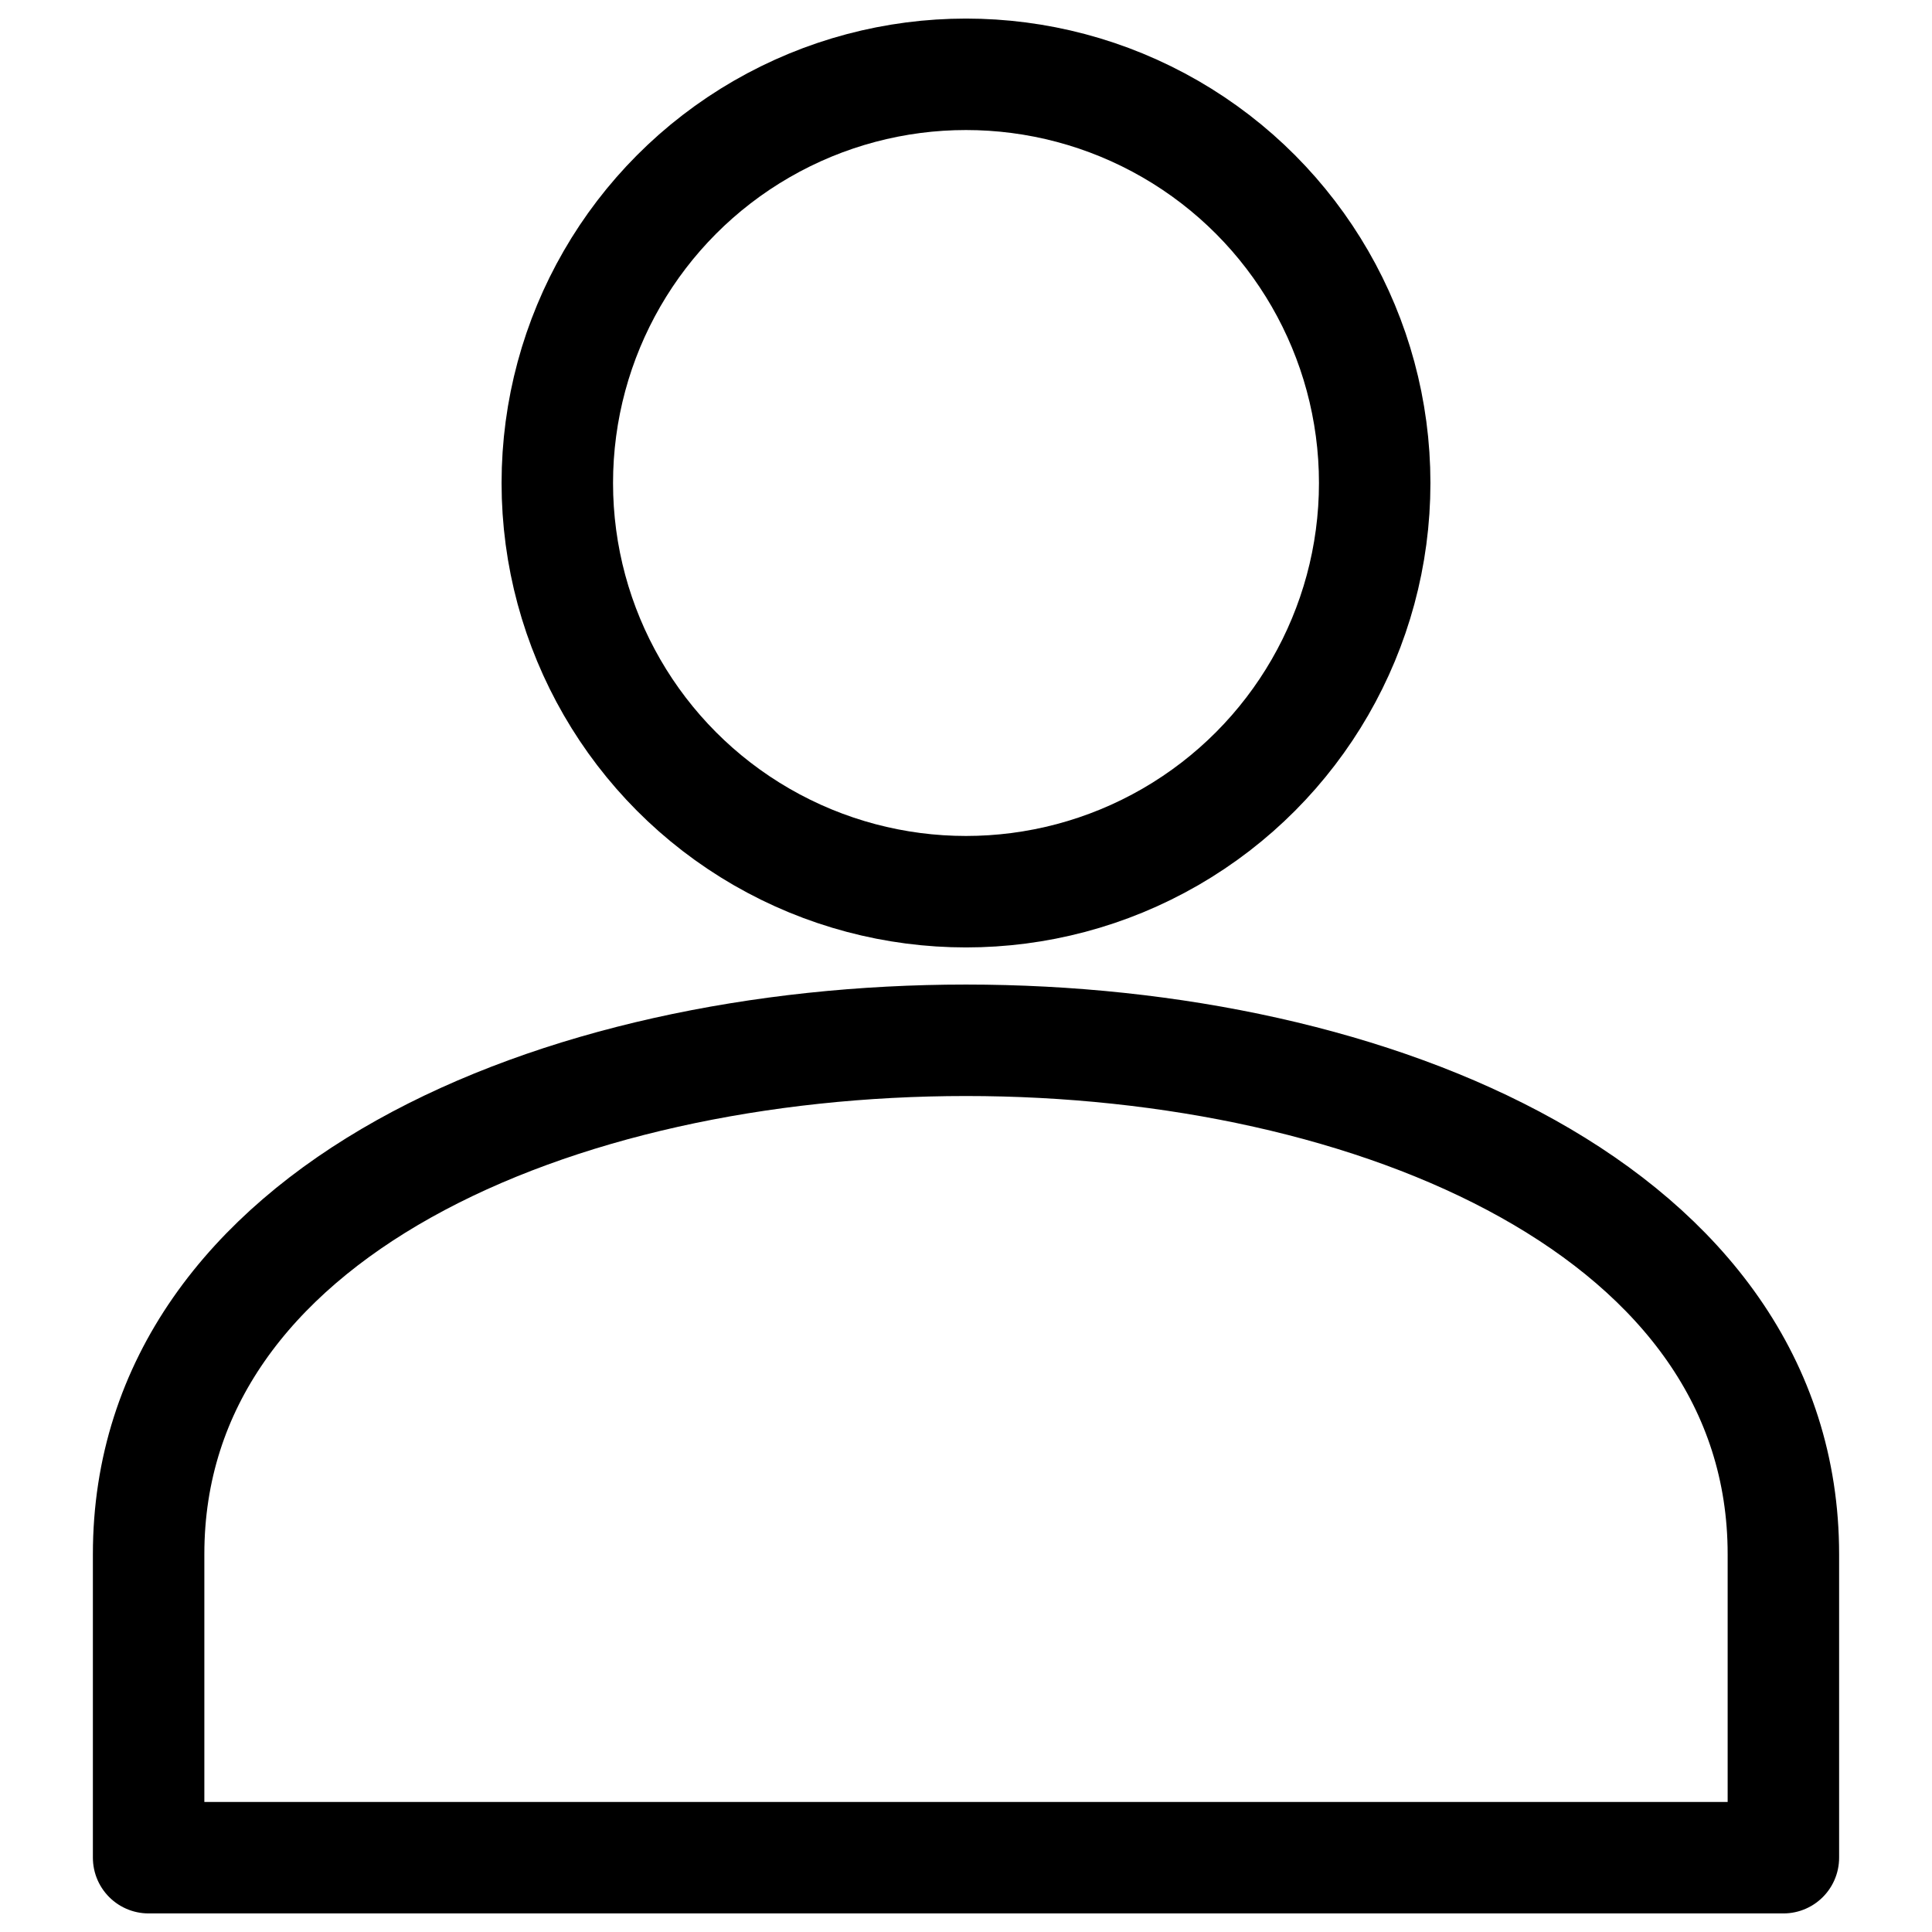
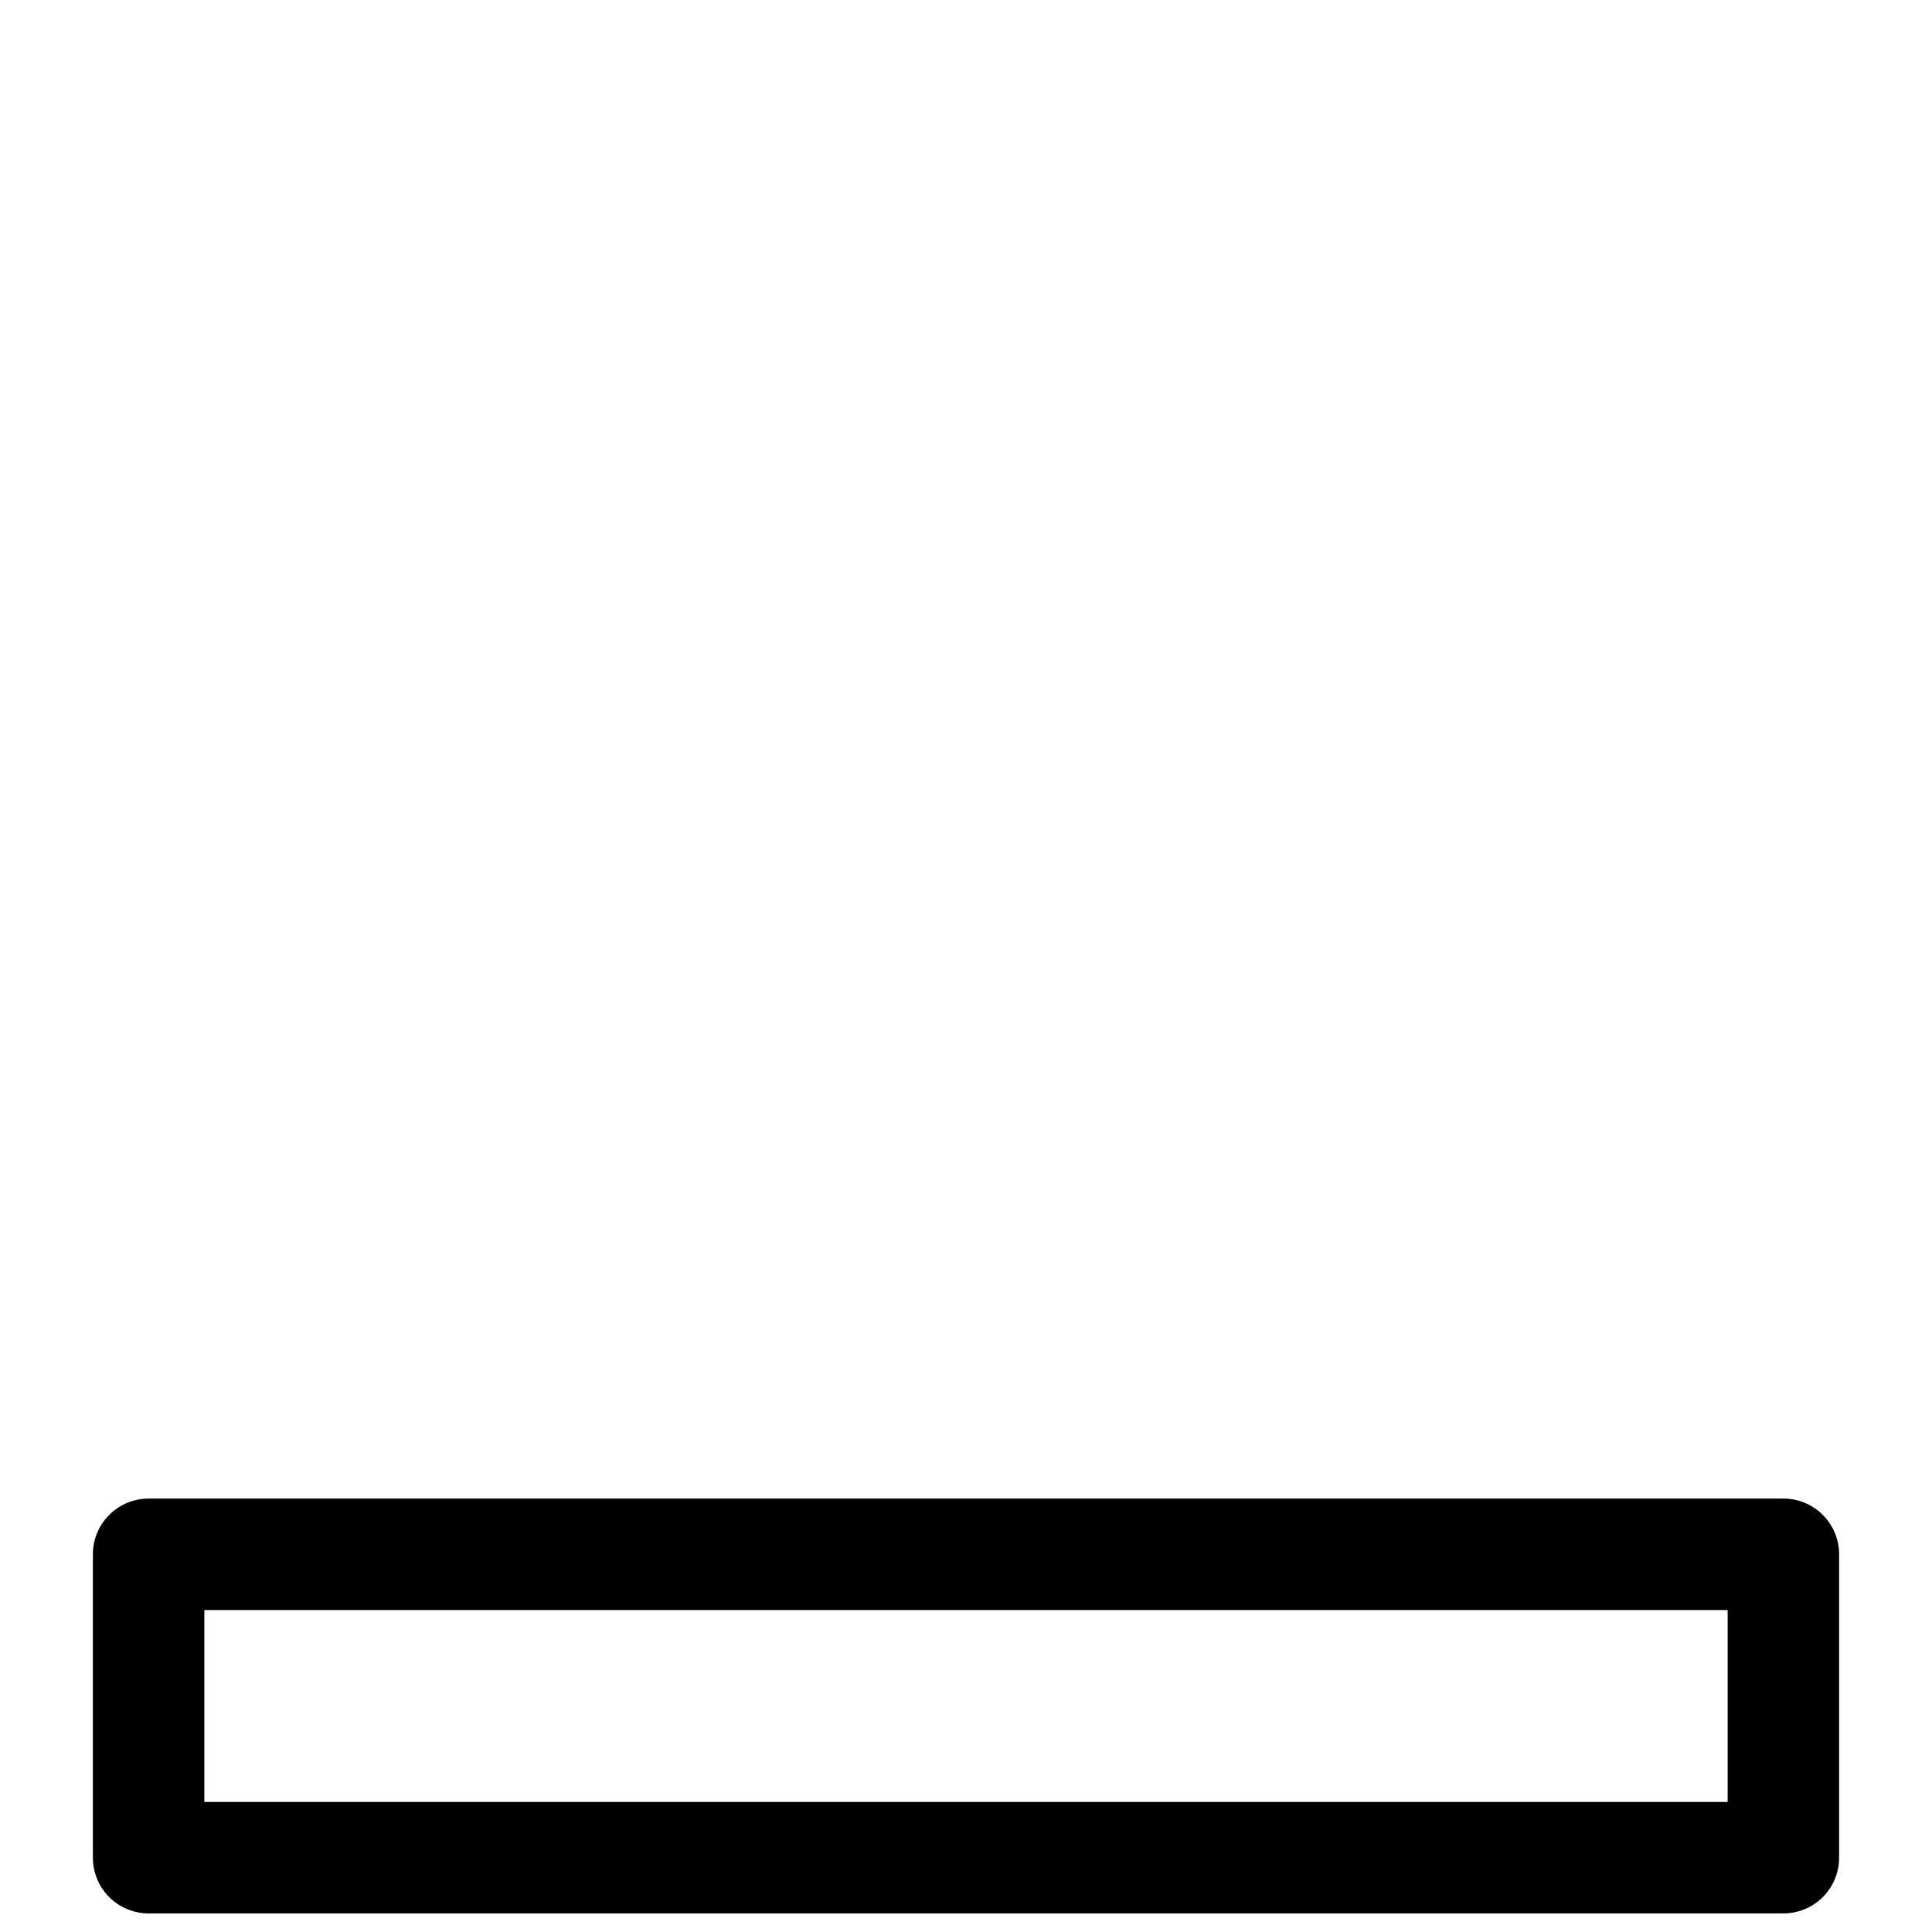
<svg xmlns="http://www.w3.org/2000/svg" viewBox="0 0 26 26">
  <defs>
    <style>.cls-2{fill:none;stroke:#000;stroke-linecap:round;stroke-linejoin:round;stroke-width:1.5px}</style>
  </defs>
  <g id="Layer_2" data-name="Layer 2">
    <path fill="none" d="M0 0h26v26H0z" id="FORMAT" />
    <g id="IKONY">
      <g id="Group_1205" data-name="Group 1205">
-         <circle id="Ellipse_196" data-name="Ellipse 196" class="cls-2" cx="13" cy="6.5" r="5.5" />
-       </g>
-       <path id="Path_998" data-name="Path 998" class="cls-2" d="M2 20.917V25h22v-4.083c0-9.223-22.001-9.223-22 0z" />
+         </g>
+       <path id="Path_998" data-name="Path 998" class="cls-2" d="M2 20.917V25h22v-4.083z" />
    </g>
  </g>
</svg>